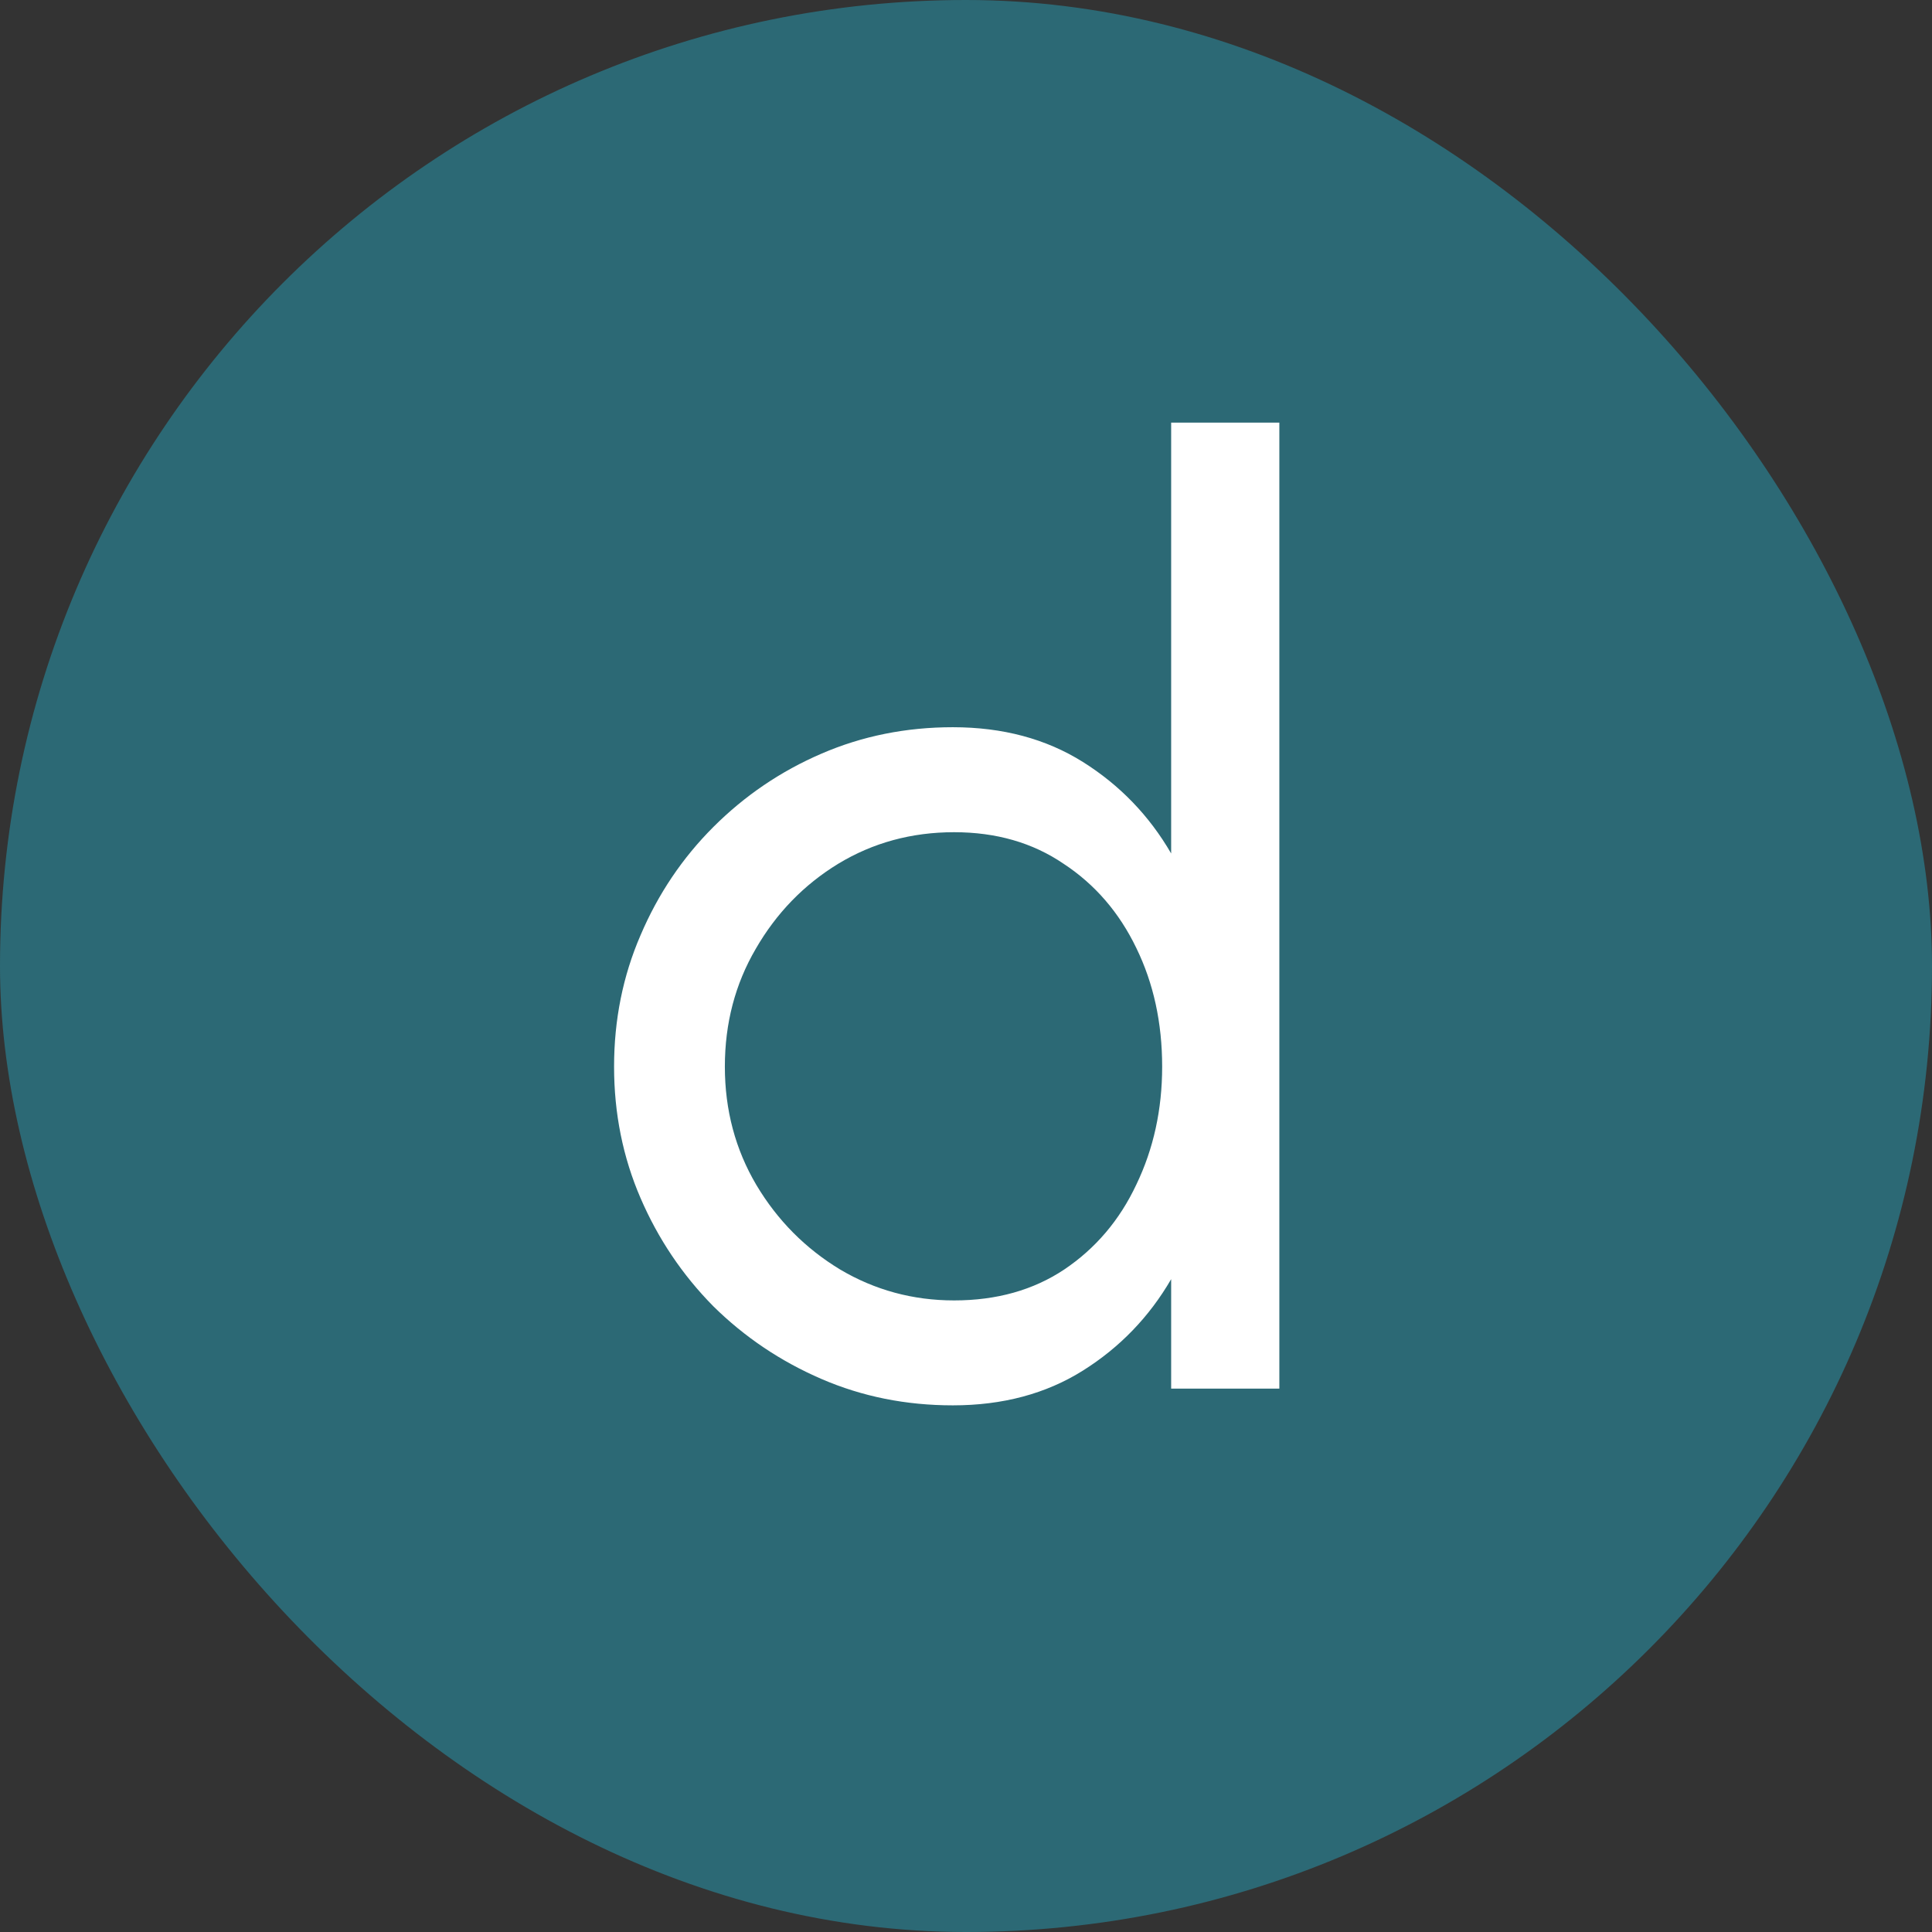
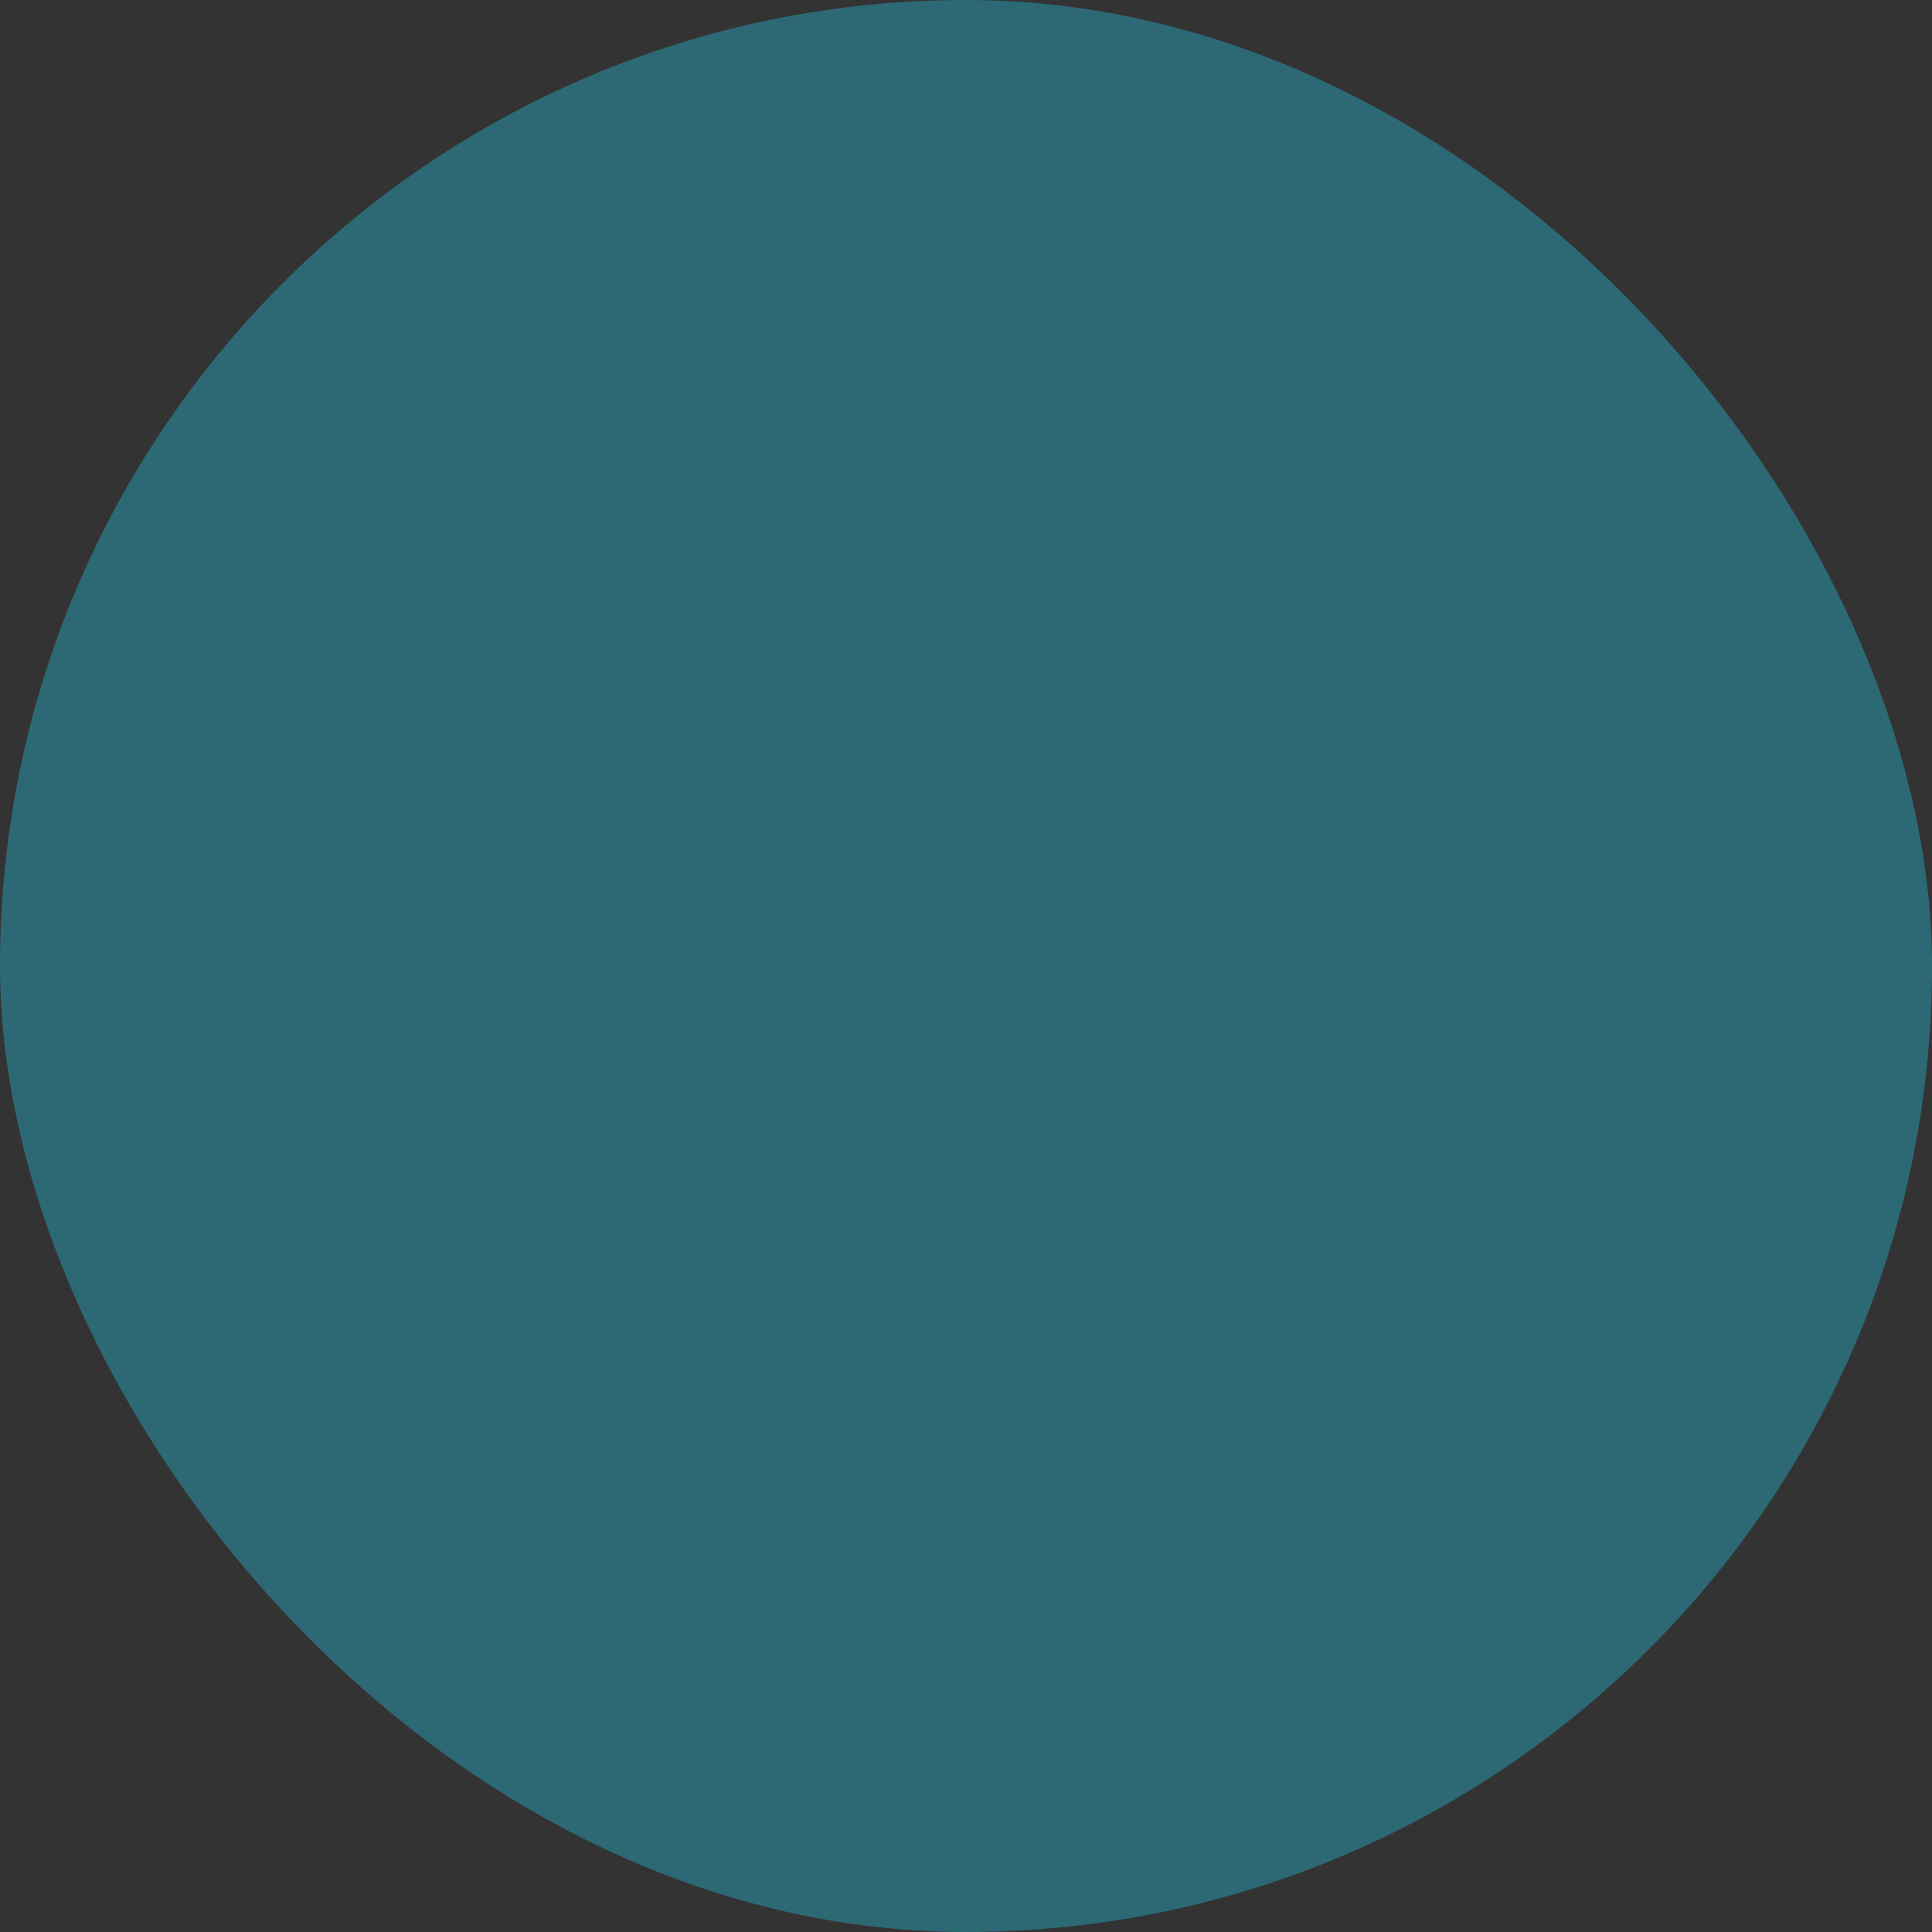
<svg xmlns="http://www.w3.org/2000/svg" width="32" height="32" viewBox="0 0 32 32" fill="none">
  <rect x="0" y="0" width="32" height="32" fill="#333333" stroke="none" />
  <rect width="32" height="32" rx="16" fill="#2C6975" />
-   <path d="M19.398 7H21.19V23H19.398V21.187C19.035 21.812 18.548 22.317 17.937 22.701C17.325 23.085 16.607 23.277 15.782 23.277C15.007 23.277 14.281 23.132 13.606 22.84C12.93 22.548 12.333 22.147 11.814 21.635C11.302 21.116 10.9 20.518 10.609 19.843C10.317 19.167 10.171 18.442 10.171 17.667C10.171 16.892 10.317 16.166 10.609 15.491C10.9 14.808 11.302 14.211 11.814 13.699C12.333 13.18 12.93 12.774 13.606 12.483C14.281 12.191 15.007 12.045 15.782 12.045C16.607 12.045 17.325 12.237 17.937 12.621C18.548 13.005 19.035 13.51 19.398 14.136V7ZM15.803 21.539C16.507 21.539 17.115 21.368 17.627 21.027C18.146 20.678 18.545 20.209 18.822 19.619C19.106 19.028 19.249 18.378 19.249 17.667C19.249 16.941 19.106 16.287 18.822 15.704C18.538 15.114 18.136 14.648 17.617 14.307C17.105 13.958 16.5 13.784 15.803 13.784C15.099 13.784 14.459 13.958 13.883 14.307C13.314 14.655 12.859 15.124 12.518 15.715C12.177 16.298 12.006 16.948 12.006 17.667C12.006 18.385 12.18 19.039 12.529 19.629C12.877 20.212 13.339 20.678 13.915 21.027C14.491 21.368 15.121 21.539 15.803 21.539Z" fill="white" />
</svg>